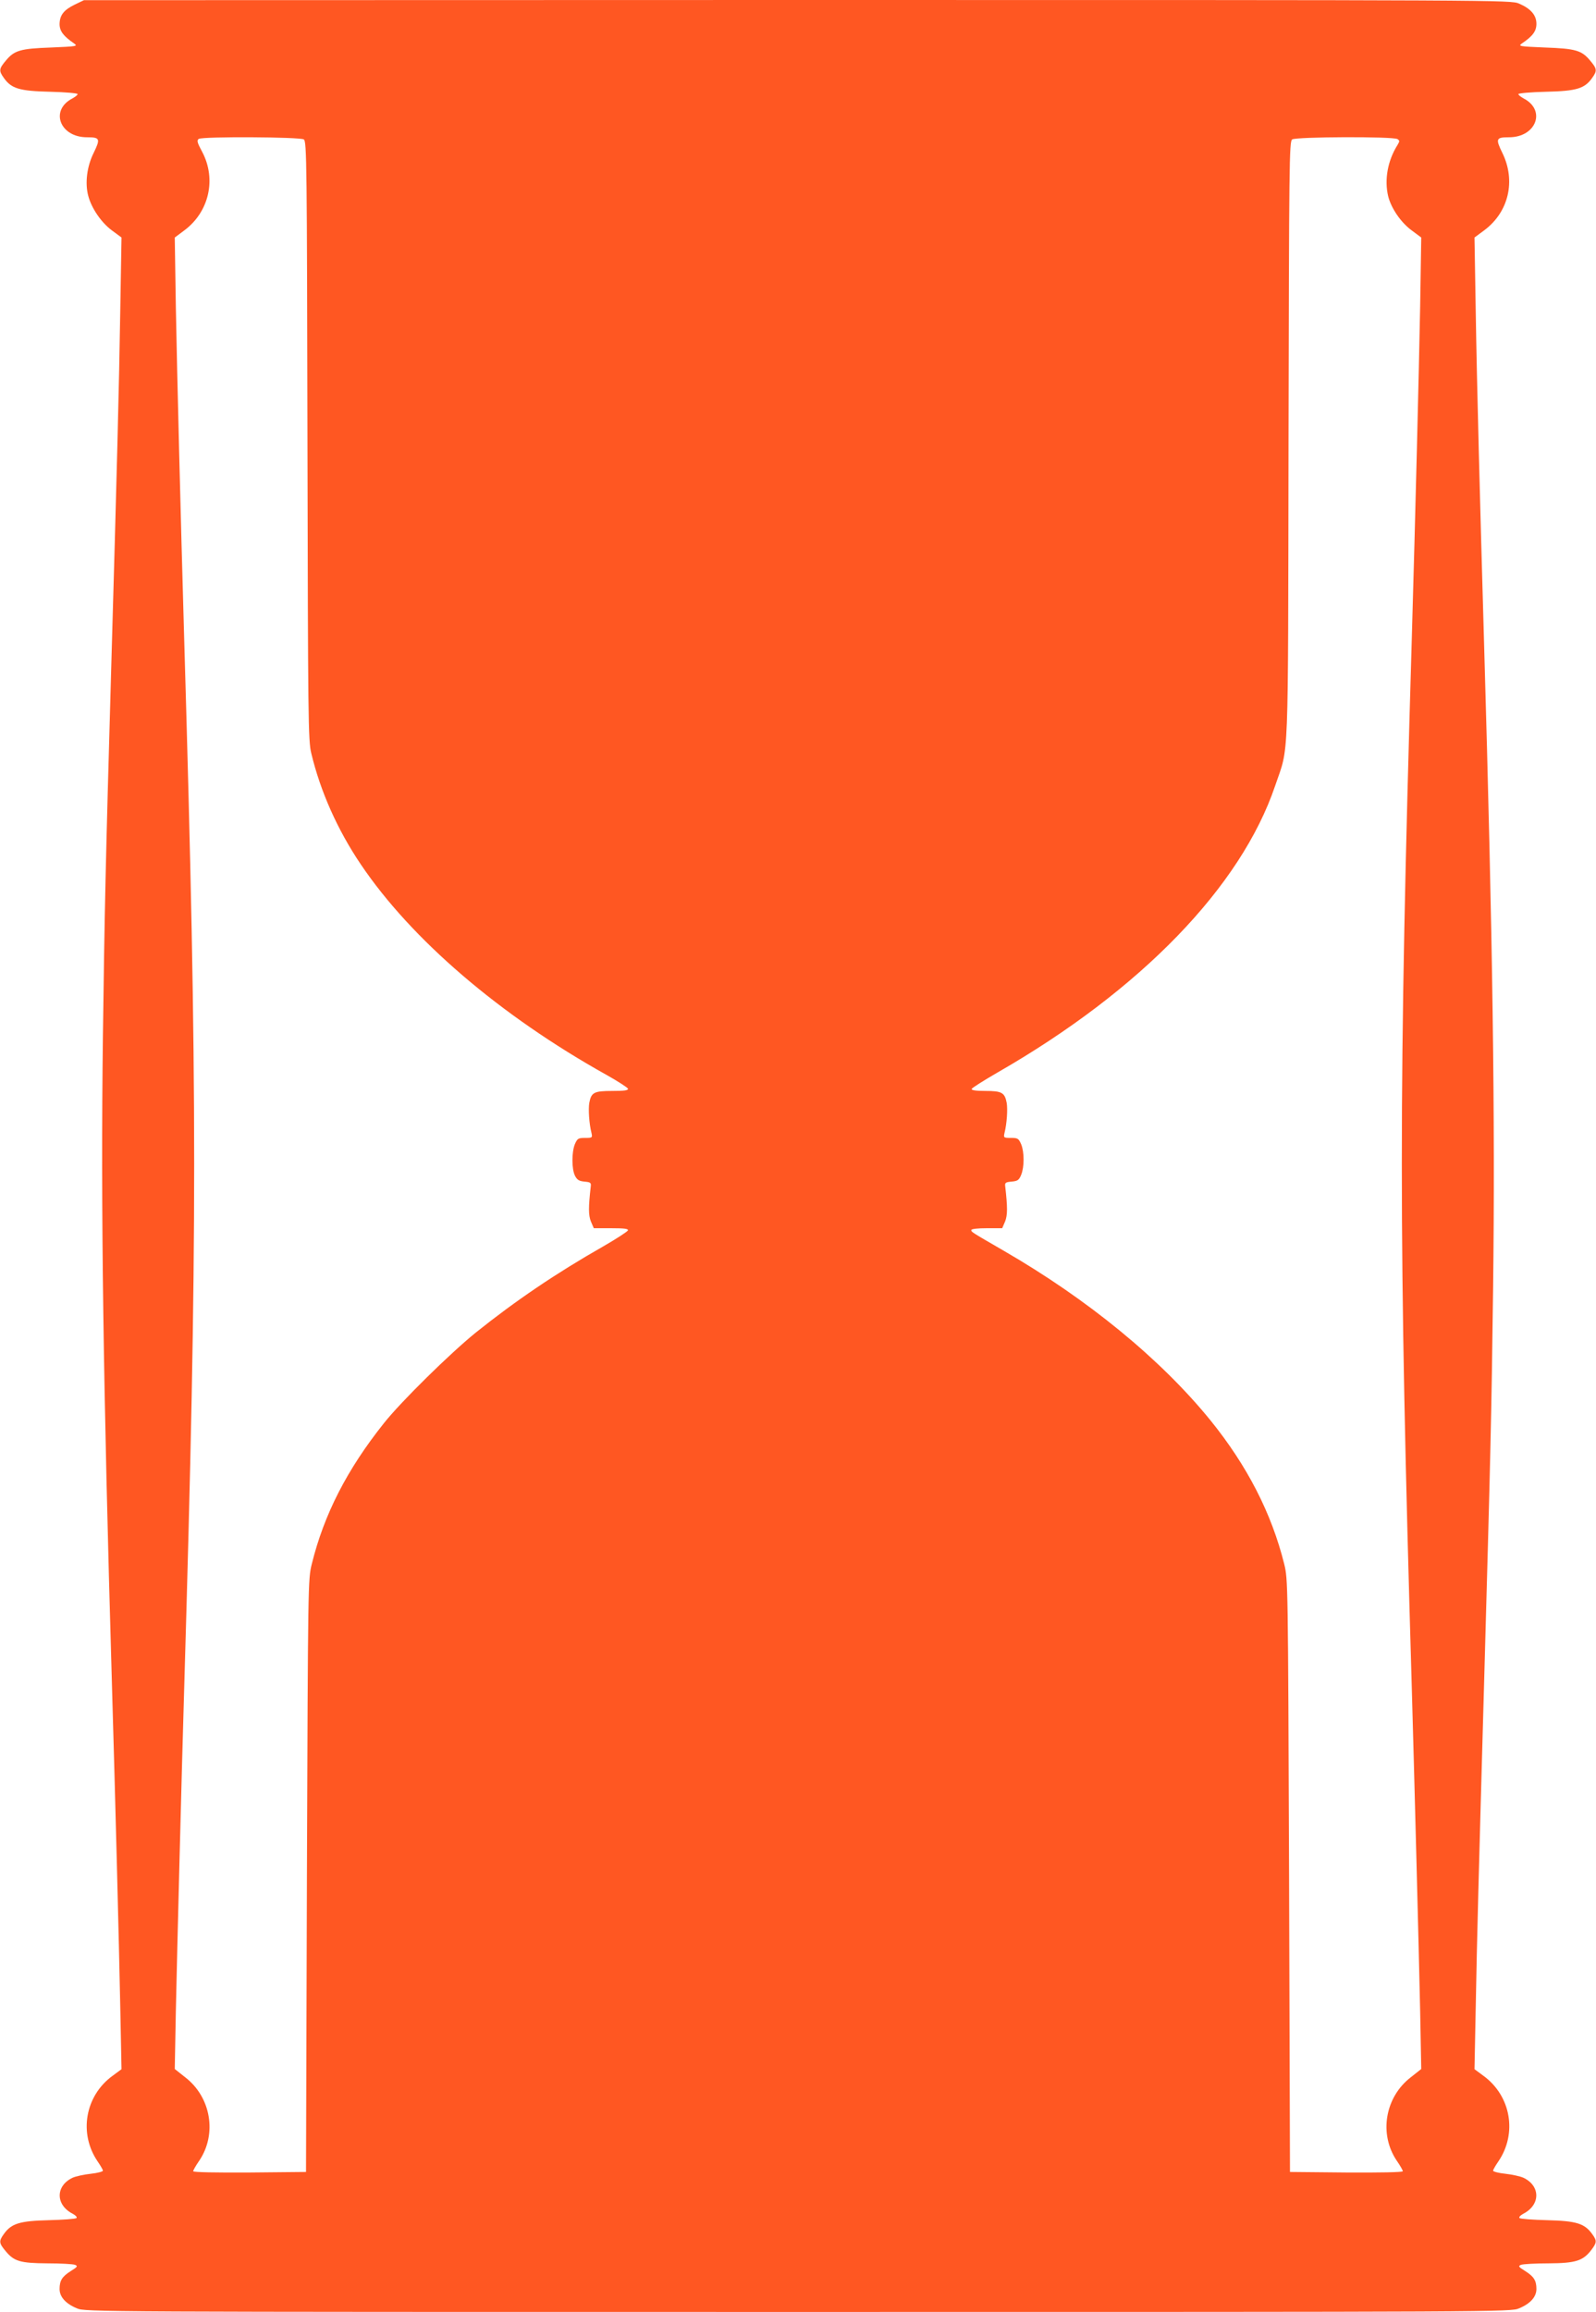
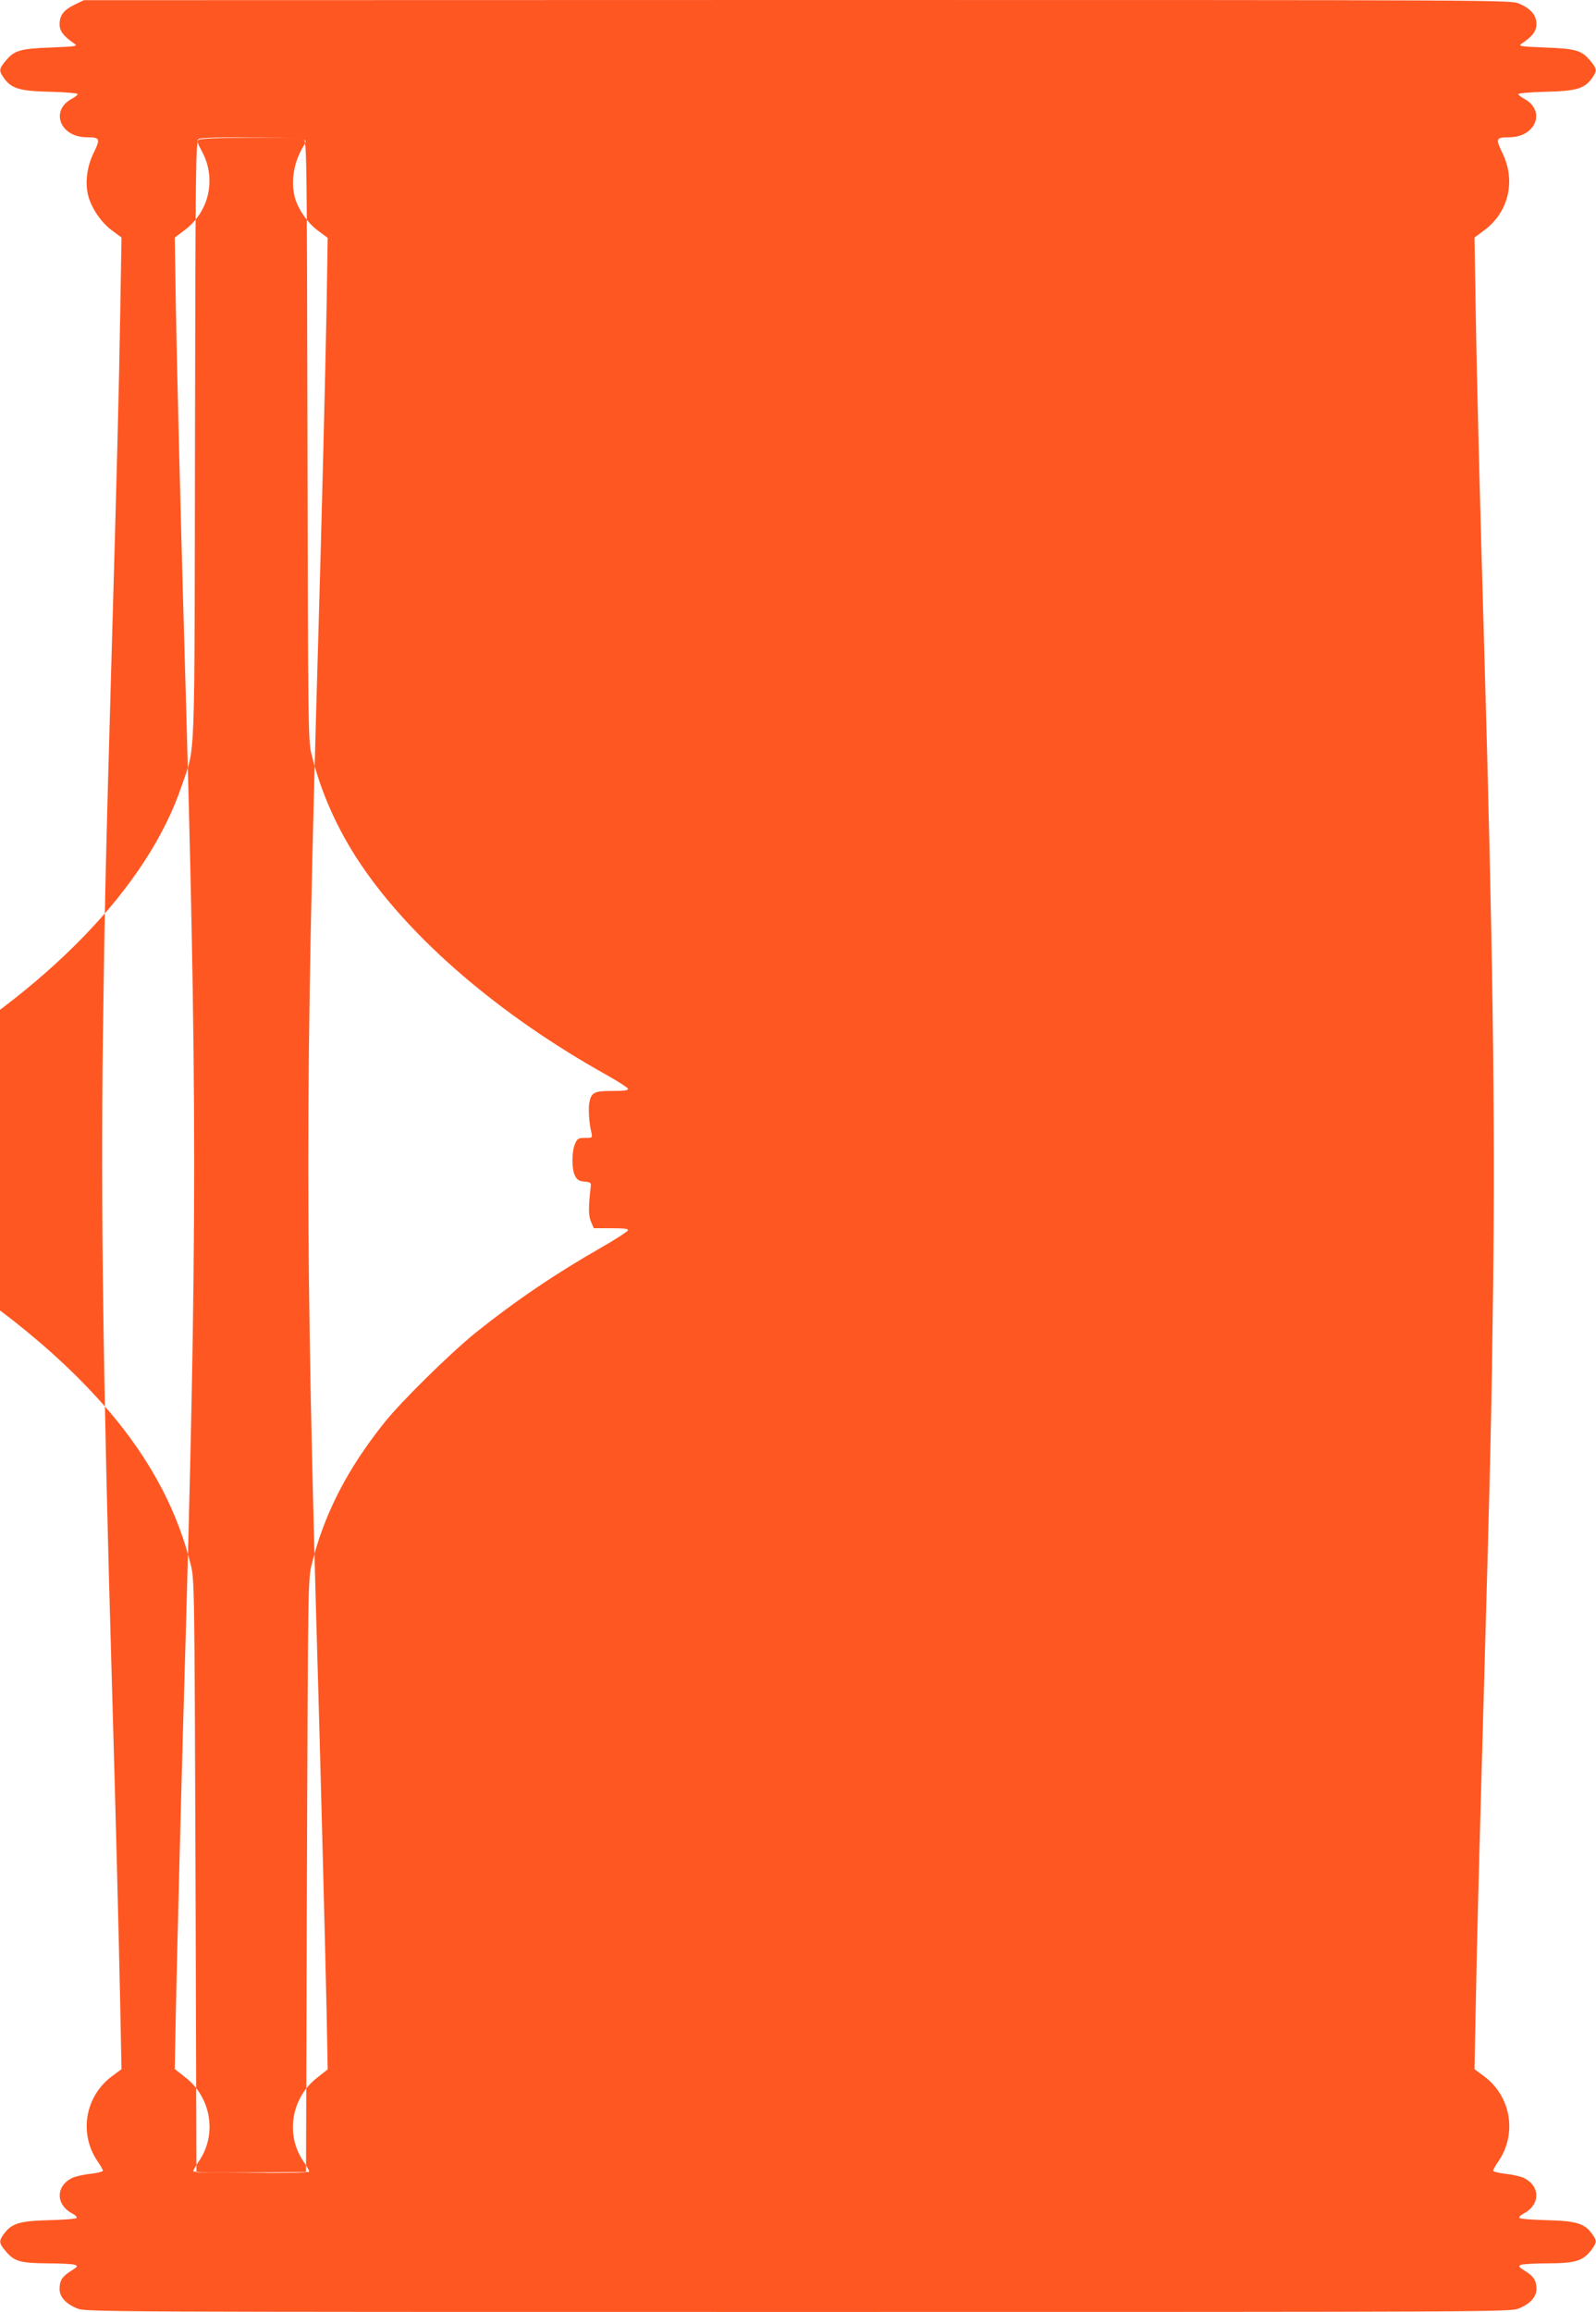
<svg xmlns="http://www.w3.org/2000/svg" version="1.0" width="884pt" height="1280pt" viewBox="0 0 884 1280" preserveAspectRatio="xMidYMid meet">
  <g transform="translate(0,1280) scale(0.1,-0.1)" fill="#ff5722" stroke="none">
-     <path d="M415 12775 c-62 -30 -84 -59 -85 -108 0 -39 21 -67 81 -108 21 -15 14 -16 -127 -22 -172 -6 -205 -16 -252 -73 -38 -45 -39 -56 -11 -95 42 -60 87 -73 257 -77 83 -2 152 -8 152 -13 0 -5 -13 -15 -29 -24 -126 -65 -70 -215 81 -215 72 0 75 -8 37 -86 -38 -76 -49 -169 -30 -239 18 -68 72 -147 130 -190 l54 -40 -7 -410 c-6 -395 -19 -900 -51 -2010 -30 -1047 -36 -1314 -45 -2002 -12 -957 1 -1912 50 -3588 19 -648 39 -1432 46 -1781 l7 -350 -50 -37 c-152 -111 -188 -319 -82 -474 16 -23 29 -46 29 -51 0 -5 -30 -13 -67 -17 -38 -4 -83 -14 -101 -22 -95 -45 -95 -150 0 -199 17 -9 26 -19 22 -24 -5 -5 -74 -10 -154 -12 -161 -4 -207 -18 -249 -77 -28 -39 -27 -50 10 -94 47 -57 81 -67 233 -68 72 0 140 -4 151 -8 17 -7 15 -11 -22 -34 -49 -31 -63 -53 -63 -100 0 -43 33 -81 96 -107 45 -20 85 -20 3994 -20 3909 0 3949 0 3994 20 63 26 96 64 96 107 0 47 -14 69 -63 100 -37 23 -39 27 -22 34 11 4 80 8 153 8 150 1 190 14 236 74 31 41 32 51 5 88 -42 59 -88 73 -249 77 -80 2 -149 7 -154 12 -4 5 5 15 22 24 95 49 95 154 0 199 -18 8 -63 18 -100 22 -38 4 -68 12 -68 17 0 5 13 28 29 51 106 155 70 363 -82 474 l-50 37 7 350 c7 383 16 719 46 1781 36 1277 41 1485 50 2188 12 957 -2 1930 -50 3577 -23 794 -40 1443 -46 1830 l-7 415 54 40 c136 101 176 275 100 429 -38 78 -35 86 37 86 151 0 207 150 81 215 -16 9 -29 19 -29 24 0 5 69 11 153 13 169 4 214 17 256 77 28 39 27 50 -11 95 -47 57 -80 67 -252 73 -141 6 -148 7 -127 22 61 41 81 69 81 109 0 48 -31 84 -96 112 -45 20 -84 20 -3997 20 l-3952 -1 -50 -24z m1268 -747 c16 -12 17 -132 20 -1668 3 -1547 4 -1660 21 -1730 50 -210 145 -424 274 -615 281 -417 773 -838 1361 -1166 63 -35 116 -70 119 -76 3 -10 -19 -13 -86 -13 -102 0 -117 -8 -128 -66 -6 -35 -1 -115 12 -166 6 -27 5 -28 -35 -28 -38 0 -43 -3 -57 -35 -18 -45 -18 -138 1 -175 12 -23 23 -29 52 -32 34 -3 38 -6 35 -28 -13 -114 -13 -158 1 -193 l16 -37 96 0 c73 0 96 -3 93 -12 -3 -7 -63 -46 -134 -87 -267 -152 -489 -303 -709 -479 -142 -115 -414 -382 -509 -502 -204 -256 -331 -504 -399 -779 -21 -86 -21 -95 -27 -1726 l-5 -1640 -312 -3 c-184 -1 -313 1 -313 7 0 5 15 32 34 59 99 147 65 351 -78 461 l-58 46 6 320 c8 366 31 1279 46 1780 74 2519 74 3304 0 5825 -20 694 -39 1454 -46 1830 l-6 385 51 38 c139 102 181 285 101 436 -28 52 -31 64 -19 72 23 14 562 11 582 -3z m6057 2 c13 -8 13 -12 1 -32 -55 -87 -74 -193 -52 -285 17 -67 71 -146 132 -190 l51 -38 -6 -380 c-7 -370 -26 -1140 -46 -1830 -74 -2516 -74 -3315 0 -5830 14 -493 38 -1410 46 -1780 l6 -320 -58 -46 c-143 -110 -177 -314 -78 -461 19 -27 34 -54 34 -59 0 -6 -129 -8 -312 -7 l-313 3 -5 1640 c-6 1631 -6 1640 -27 1726 -70 281 -205 544 -409 796 -274 337 -677 668 -1144 938 -183 106 -180 104 -180 115 0 6 37 10 86 10 l85 0 16 37 c14 35 14 79 1 193 -3 22 1 25 35 28 33 3 41 8 53 37 18 44 18 126 0 170 -14 32 -19 35 -57 35 -40 0 -41 1 -35 28 13 51 18 131 12 166 -11 57 -27 66 -118 66 -54 0 -78 4 -76 11 2 6 67 47 143 91 793 455 1349 1029 1538 1588 77 228 71 63 74 1910 3 1536 4 1656 20 1668 21 15 559 17 583 2z" />
+     <path d="M415 12775 c-62 -30 -84 -59 -85 -108 0 -39 21 -67 81 -108 21 -15 14 -16 -127 -22 -172 -6 -205 -16 -252 -73 -38 -45 -39 -56 -11 -95 42 -60 87 -73 257 -77 83 -2 152 -8 152 -13 0 -5 -13 -15 -29 -24 -126 -65 -70 -215 81 -215 72 0 75 -8 37 -86 -38 -76 -49 -169 -30 -239 18 -68 72 -147 130 -190 l54 -40 -7 -410 c-6 -395 -19 -900 -51 -2010 -30 -1047 -36 -1314 -45 -2002 -12 -957 1 -1912 50 -3588 19 -648 39 -1432 46 -1781 l7 -350 -50 -37 c-152 -111 -188 -319 -82 -474 16 -23 29 -46 29 -51 0 -5 -30 -13 -67 -17 -38 -4 -83 -14 -101 -22 -95 -45 -95 -150 0 -199 17 -9 26 -19 22 -24 -5 -5 -74 -10 -154 -12 -161 -4 -207 -18 -249 -77 -28 -39 -27 -50 10 -94 47 -57 81 -67 233 -68 72 0 140 -4 151 -8 17 -7 15 -11 -22 -34 -49 -31 -63 -53 -63 -100 0 -43 33 -81 96 -107 45 -20 85 -20 3994 -20 3909 0 3949 0 3994 20 63 26 96 64 96 107 0 47 -14 69 -63 100 -37 23 -39 27 -22 34 11 4 80 8 153 8 150 1 190 14 236 74 31 41 32 51 5 88 -42 59 -88 73 -249 77 -80 2 -149 7 -154 12 -4 5 5 15 22 24 95 49 95 154 0 199 -18 8 -63 18 -100 22 -38 4 -68 12 -68 17 0 5 13 28 29 51 106 155 70 363 -82 474 l-50 37 7 350 c7 383 16 719 46 1781 36 1277 41 1485 50 2188 12 957 -2 1930 -50 3577 -23 794 -40 1443 -46 1830 l-7 415 54 40 c136 101 176 275 100 429 -38 78 -35 86 37 86 151 0 207 150 81 215 -16 9 -29 19 -29 24 0 5 69 11 153 13 169 4 214 17 256 77 28 39 27 50 -11 95 -47 57 -80 67 -252 73 -141 6 -148 7 -127 22 61 41 81 69 81 109 0 48 -31 84 -96 112 -45 20 -84 20 -3997 20 l-3952 -1 -50 -24z m1268 -747 c16 -12 17 -132 20 -1668 3 -1547 4 -1660 21 -1730 50 -210 145 -424 274 -615 281 -417 773 -838 1361 -1166 63 -35 116 -70 119 -76 3 -10 -19 -13 -86 -13 -102 0 -117 -8 -128 -66 -6 -35 -1 -115 12 -166 6 -27 5 -28 -35 -28 -38 0 -43 -3 -57 -35 -18 -45 -18 -138 1 -175 12 -23 23 -29 52 -32 34 -3 38 -6 35 -28 -13 -114 -13 -158 1 -193 l16 -37 96 0 c73 0 96 -3 93 -12 -3 -7 -63 -46 -134 -87 -267 -152 -489 -303 -709 -479 -142 -115 -414 -382 -509 -502 -204 -256 -331 -504 -399 -779 -21 -86 -21 -95 -27 -1726 l-5 -1640 -312 -3 c-184 -1 -313 1 -313 7 0 5 15 32 34 59 99 147 65 351 -78 461 l-58 46 6 320 c8 366 31 1279 46 1780 74 2519 74 3304 0 5825 -20 694 -39 1454 -46 1830 l-6 385 51 38 c139 102 181 285 101 436 -28 52 -31 64 -19 72 23 14 562 11 582 -3z c13 -8 13 -12 1 -32 -55 -87 -74 -193 -52 -285 17 -67 71 -146 132 -190 l51 -38 -6 -380 c-7 -370 -26 -1140 -46 -1830 -74 -2516 -74 -3315 0 -5830 14 -493 38 -1410 46 -1780 l6 -320 -58 -46 c-143 -110 -177 -314 -78 -461 19 -27 34 -54 34 -59 0 -6 -129 -8 -312 -7 l-313 3 -5 1640 c-6 1631 -6 1640 -27 1726 -70 281 -205 544 -409 796 -274 337 -677 668 -1144 938 -183 106 -180 104 -180 115 0 6 37 10 86 10 l85 0 16 37 c14 35 14 79 1 193 -3 22 1 25 35 28 33 3 41 8 53 37 18 44 18 126 0 170 -14 32 -19 35 -57 35 -40 0 -41 1 -35 28 13 51 18 131 12 166 -11 57 -27 66 -118 66 -54 0 -78 4 -76 11 2 6 67 47 143 91 793 455 1349 1029 1538 1588 77 228 71 63 74 1910 3 1536 4 1656 20 1668 21 15 559 17 583 2z" />
  </g>
</svg>